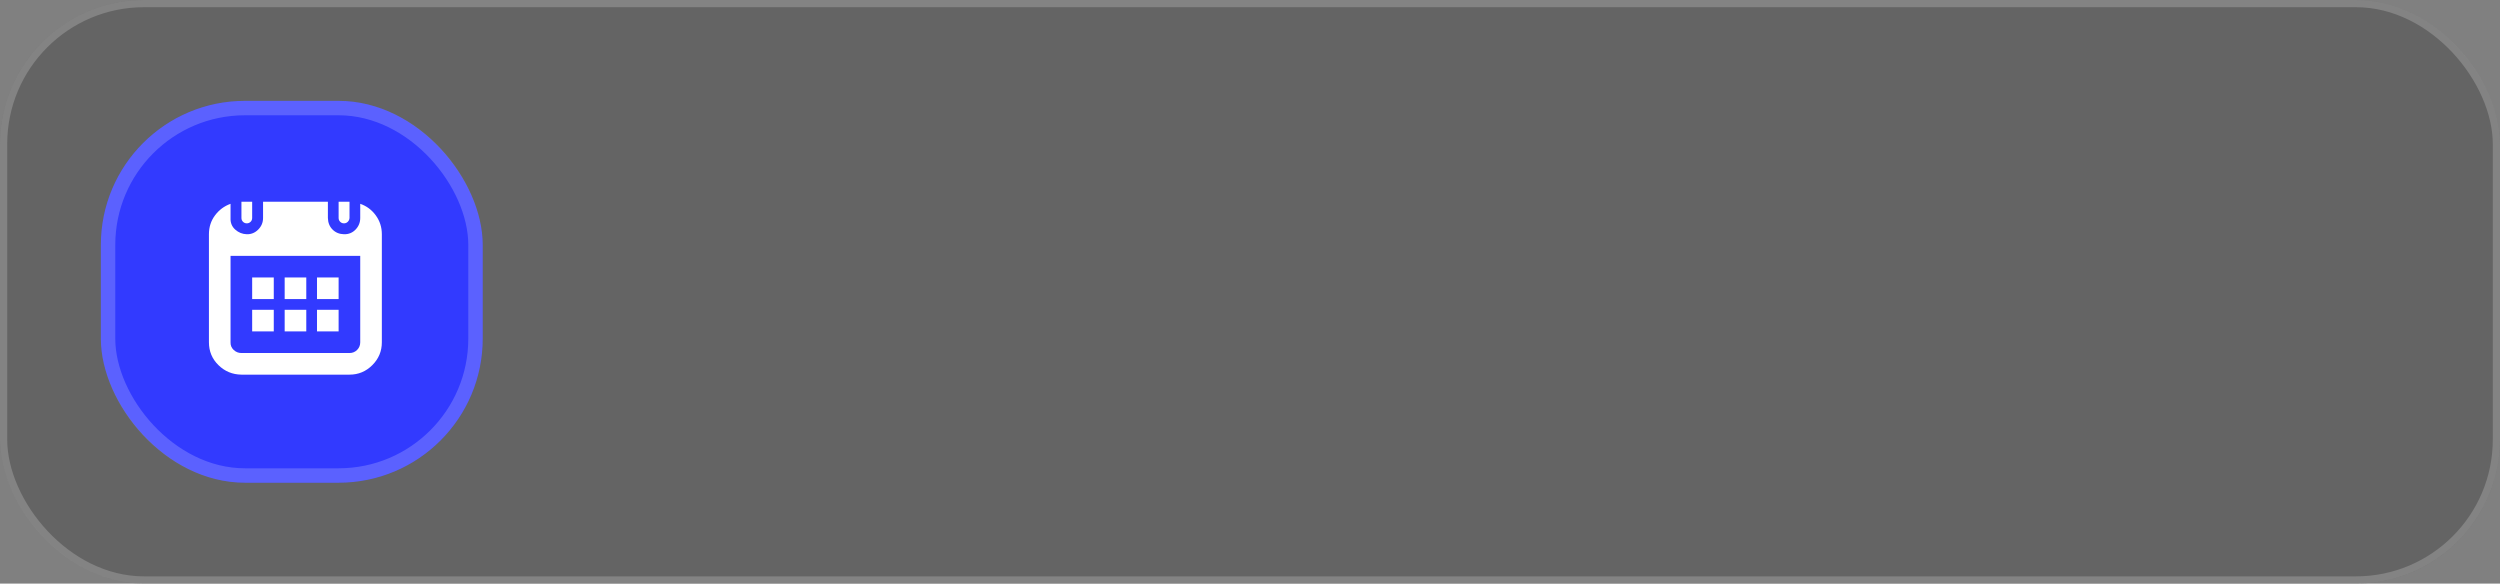
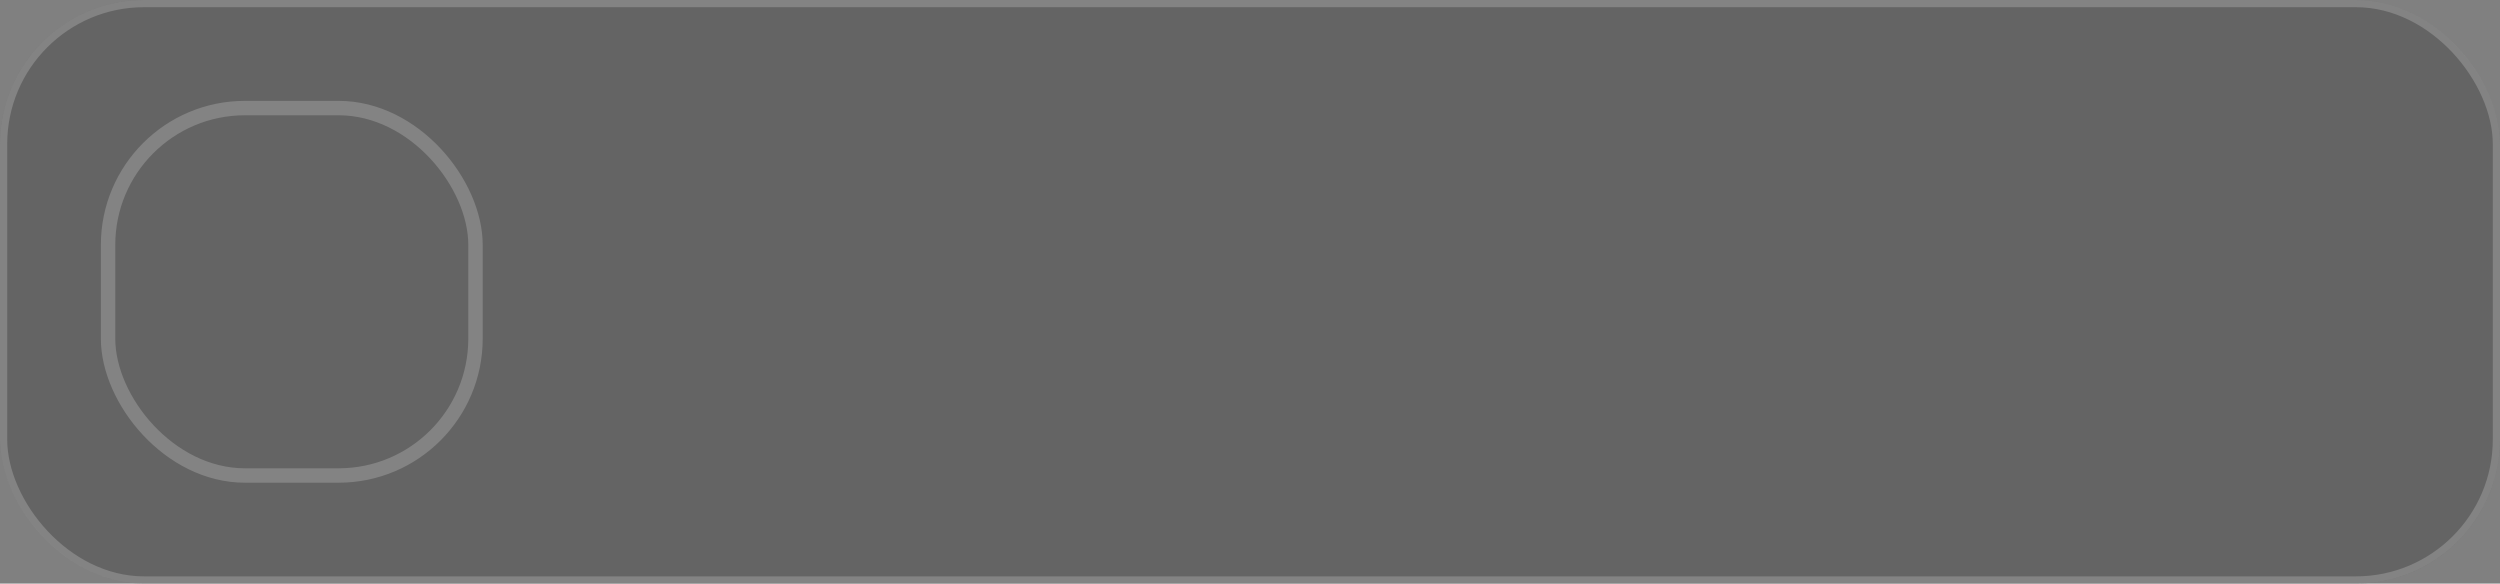
<svg xmlns="http://www.w3.org/2000/svg" width="347" height="81" viewBox="0 0 347 81" fill="none">
  <rect x="0" y="0" width="347" height="81" fill="#808080" stroke="none" />
  <g data-figma-bg-blur-radius="134">
    <rect width="347" height="81" rx="20" fill="#242424" fill-opacity="0.3" />
    <rect x="0.5" y="0.5" width="346" height="80" rx="19.5" stroke="white" stroke-opacity="0.2" />
  </g>
-   <rect x="14" y="14" width="53" height="53" rx="20" fill="#323AFF" />
  <rect x="15" y="15" width="51" height="51" rx="19" stroke="white" stroke-opacity="0.2" stroke-width="2" />
  <g clip-path="url(#clip1_635_63)">
    <path d="M29 47.512C29 48.76 29.44 49.816 30.32 50.68C31.2 51.544 32.264 51.984 33.512 52H48.512C49.744 52 50.8 51.56 51.68 50.68C52.56 49.8 53 48.744 53 47.512V32.512C53 31.536 52.72 30.664 52.16 29.896C51.6 29.128 50.88 28.592 50 28.288V30.256C50 30.88 49.784 31.416 49.352 31.864C48.92 32.312 48.384 32.528 47.744 32.512C47.104 32.496 46.576 32.28 46.16 31.864C45.744 31.448 45.528 30.912 45.512 30.256V28H36.512V30.256C36.512 30.88 36.288 31.416 35.84 31.864C35.392 32.312 34.864 32.528 34.256 32.512C33.648 32.496 33.112 32.28 32.648 31.864C32.184 31.448 31.968 30.912 32 30.256V28.288C31.12 28.608 30.4 29.144 29.84 29.896C29.28 30.648 29 31.52 29 32.512L29 47.512ZM32 47.512V35.512H50V47.512C50 47.928 49.856 48.28 49.568 48.568C49.28 48.856 48.928 49 48.512 49H33.512C33.096 49 32.736 48.856 32.432 48.568C32.128 48.28 31.984 47.928 32 47.512ZM33.512 30.256C33.512 30.464 33.584 30.64 33.728 30.784C33.872 30.928 34.048 31 34.256 31C34.464 31 34.64 30.928 34.784 30.784C34.928 30.64 35 30.464 35 30.256V28H33.512V30.256ZM35 46H38V43H35V46ZM35 41.512H38V38.512H35V41.512ZM39.512 46H42.512V43H39.512V46ZM39.512 41.512H42.512V38.512H39.512V41.512ZM44 46H47V43H44V46ZM44 41.512H47V38.512H44V41.512ZM47 30.256C47 30.464 47.072 30.64 47.216 30.784C47.36 30.928 47.536 31 47.744 31C47.952 31 48.128 30.928 48.272 30.784C48.416 30.64 48.496 30.464 48.512 30.256V28H47V30.256Z" fill="white" />
  </g>
  <defs>
    <clipPath id="bgblur_0_635_63_clip_path" transform="translate(134 134)">
-       <rect width="347" height="81" rx="20" />
-     </clipPath>
+       </clipPath>
    <clipPath id="clip1_635_63">
-       <rect width="24" height="24" fill="white" transform="translate(29 28)" />
-     </clipPath>
+       </clipPath>
  </defs>
</svg>